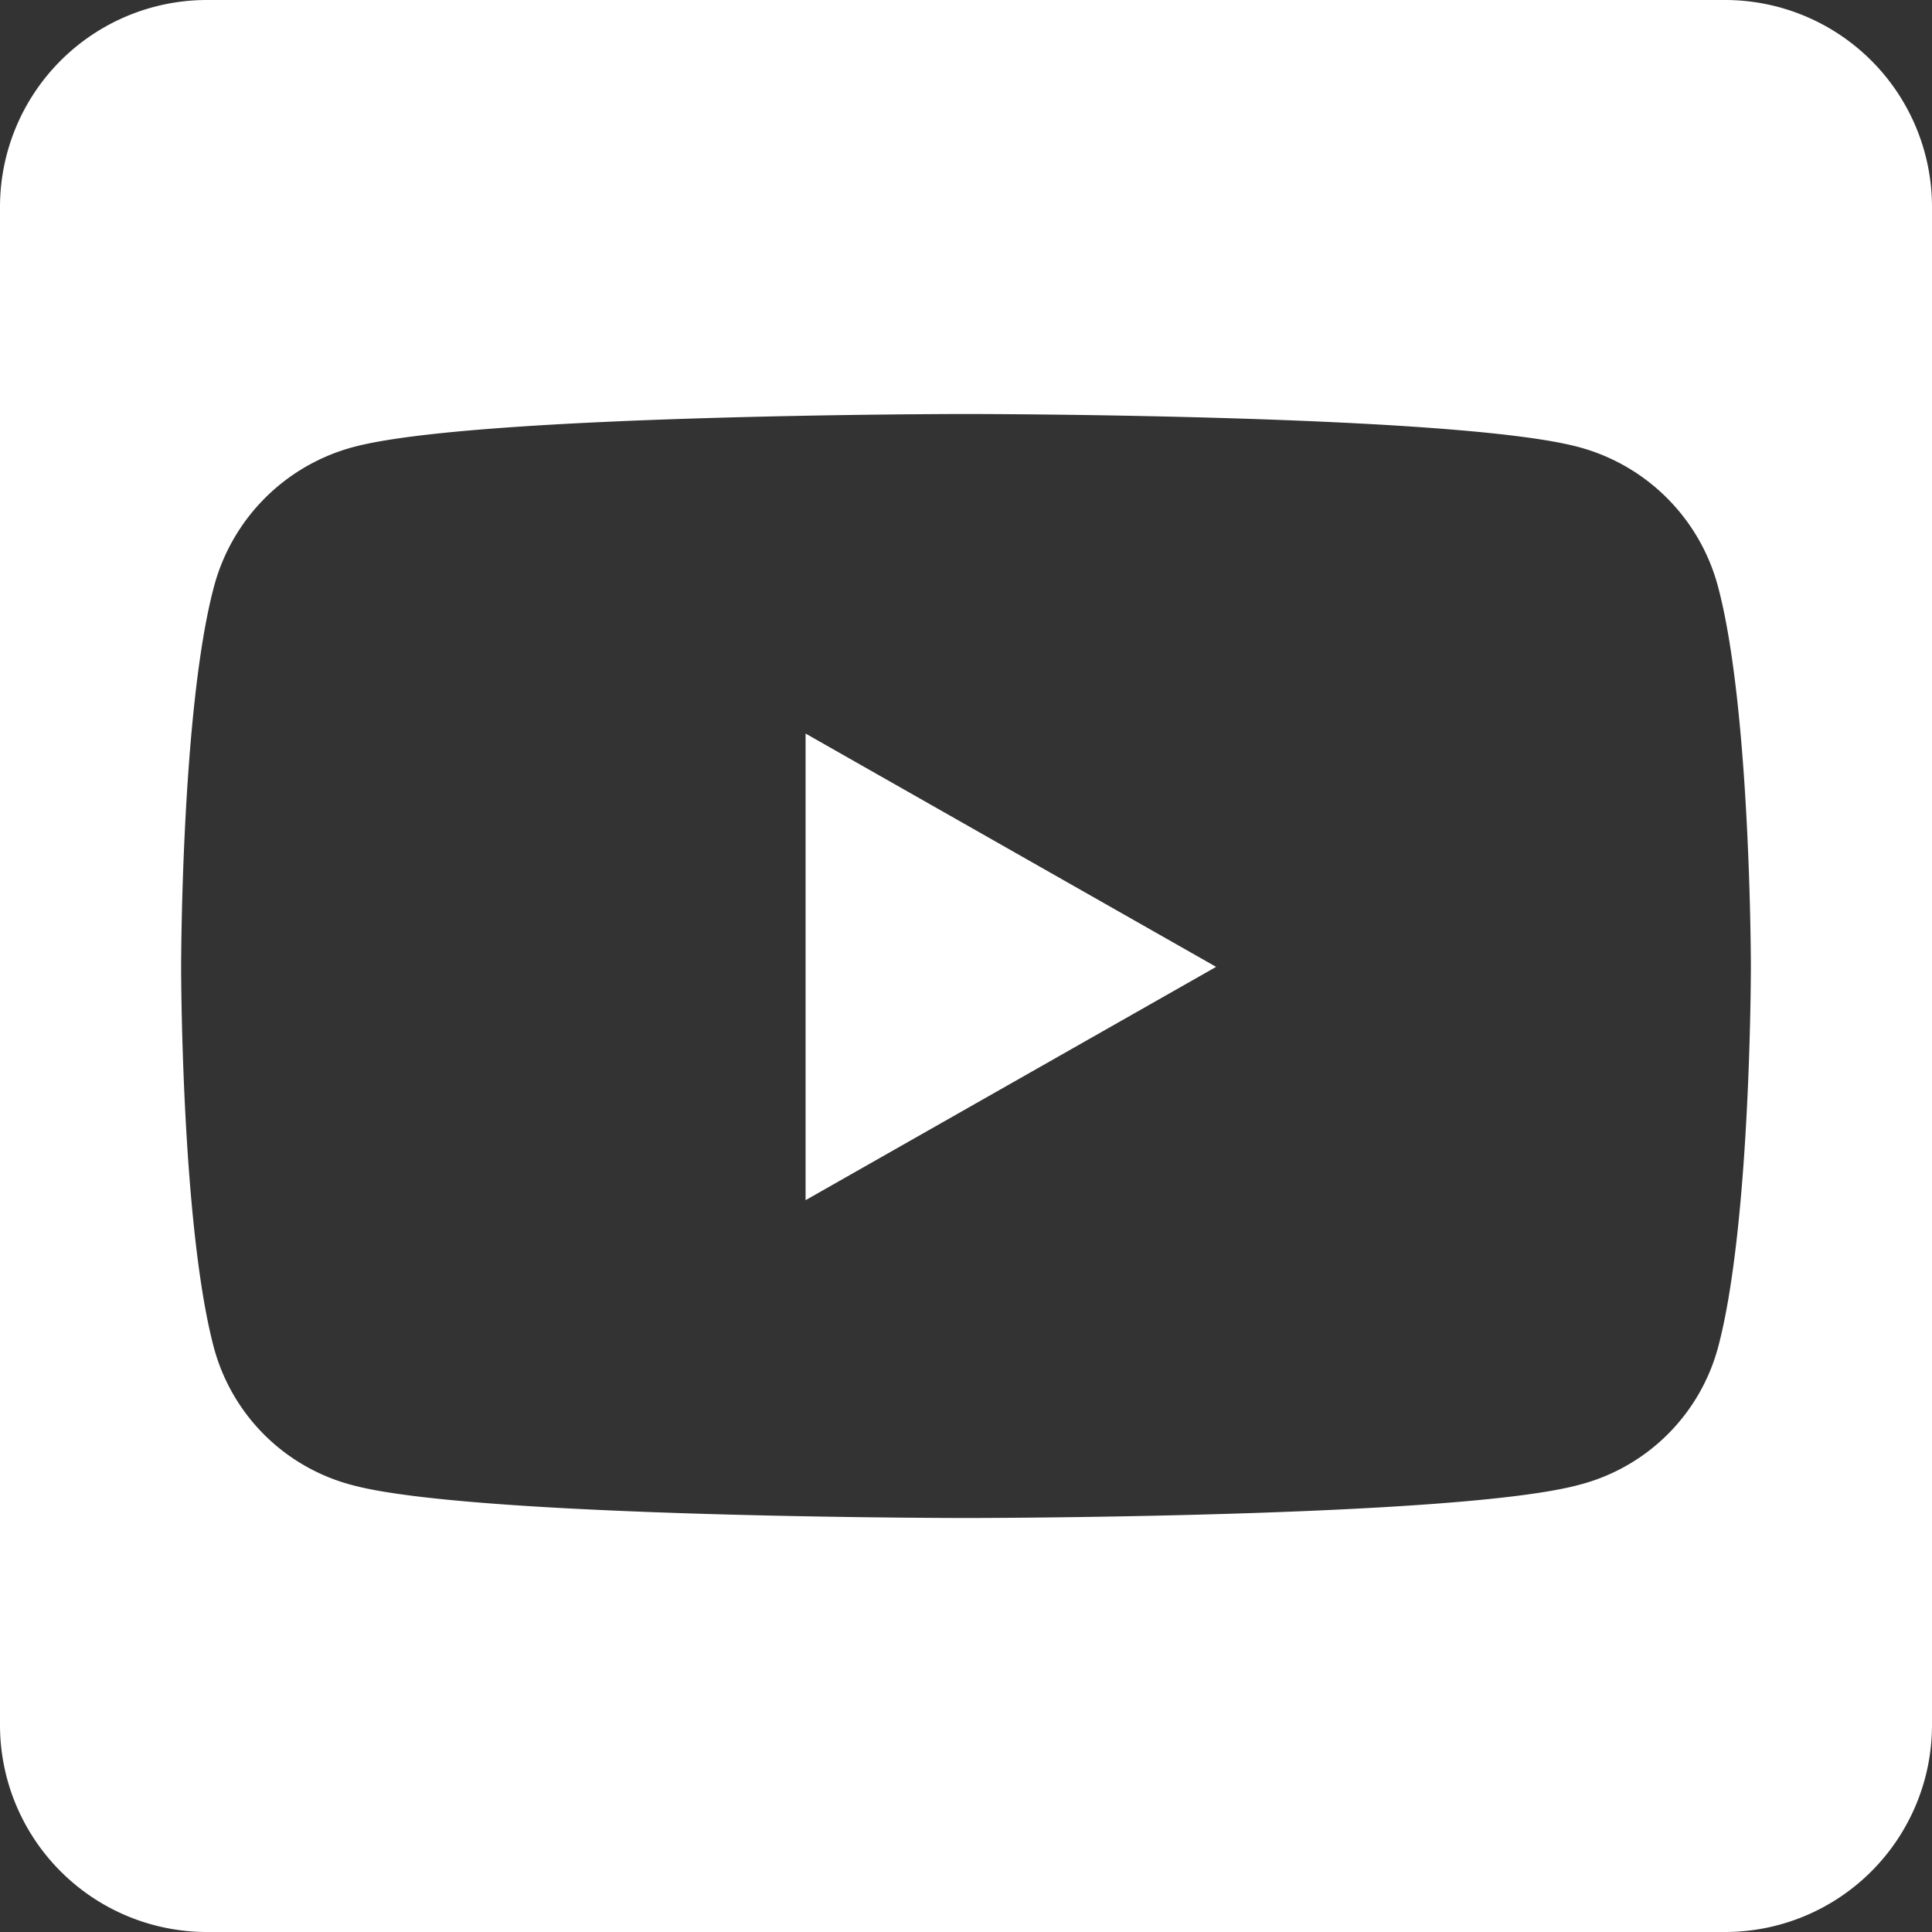
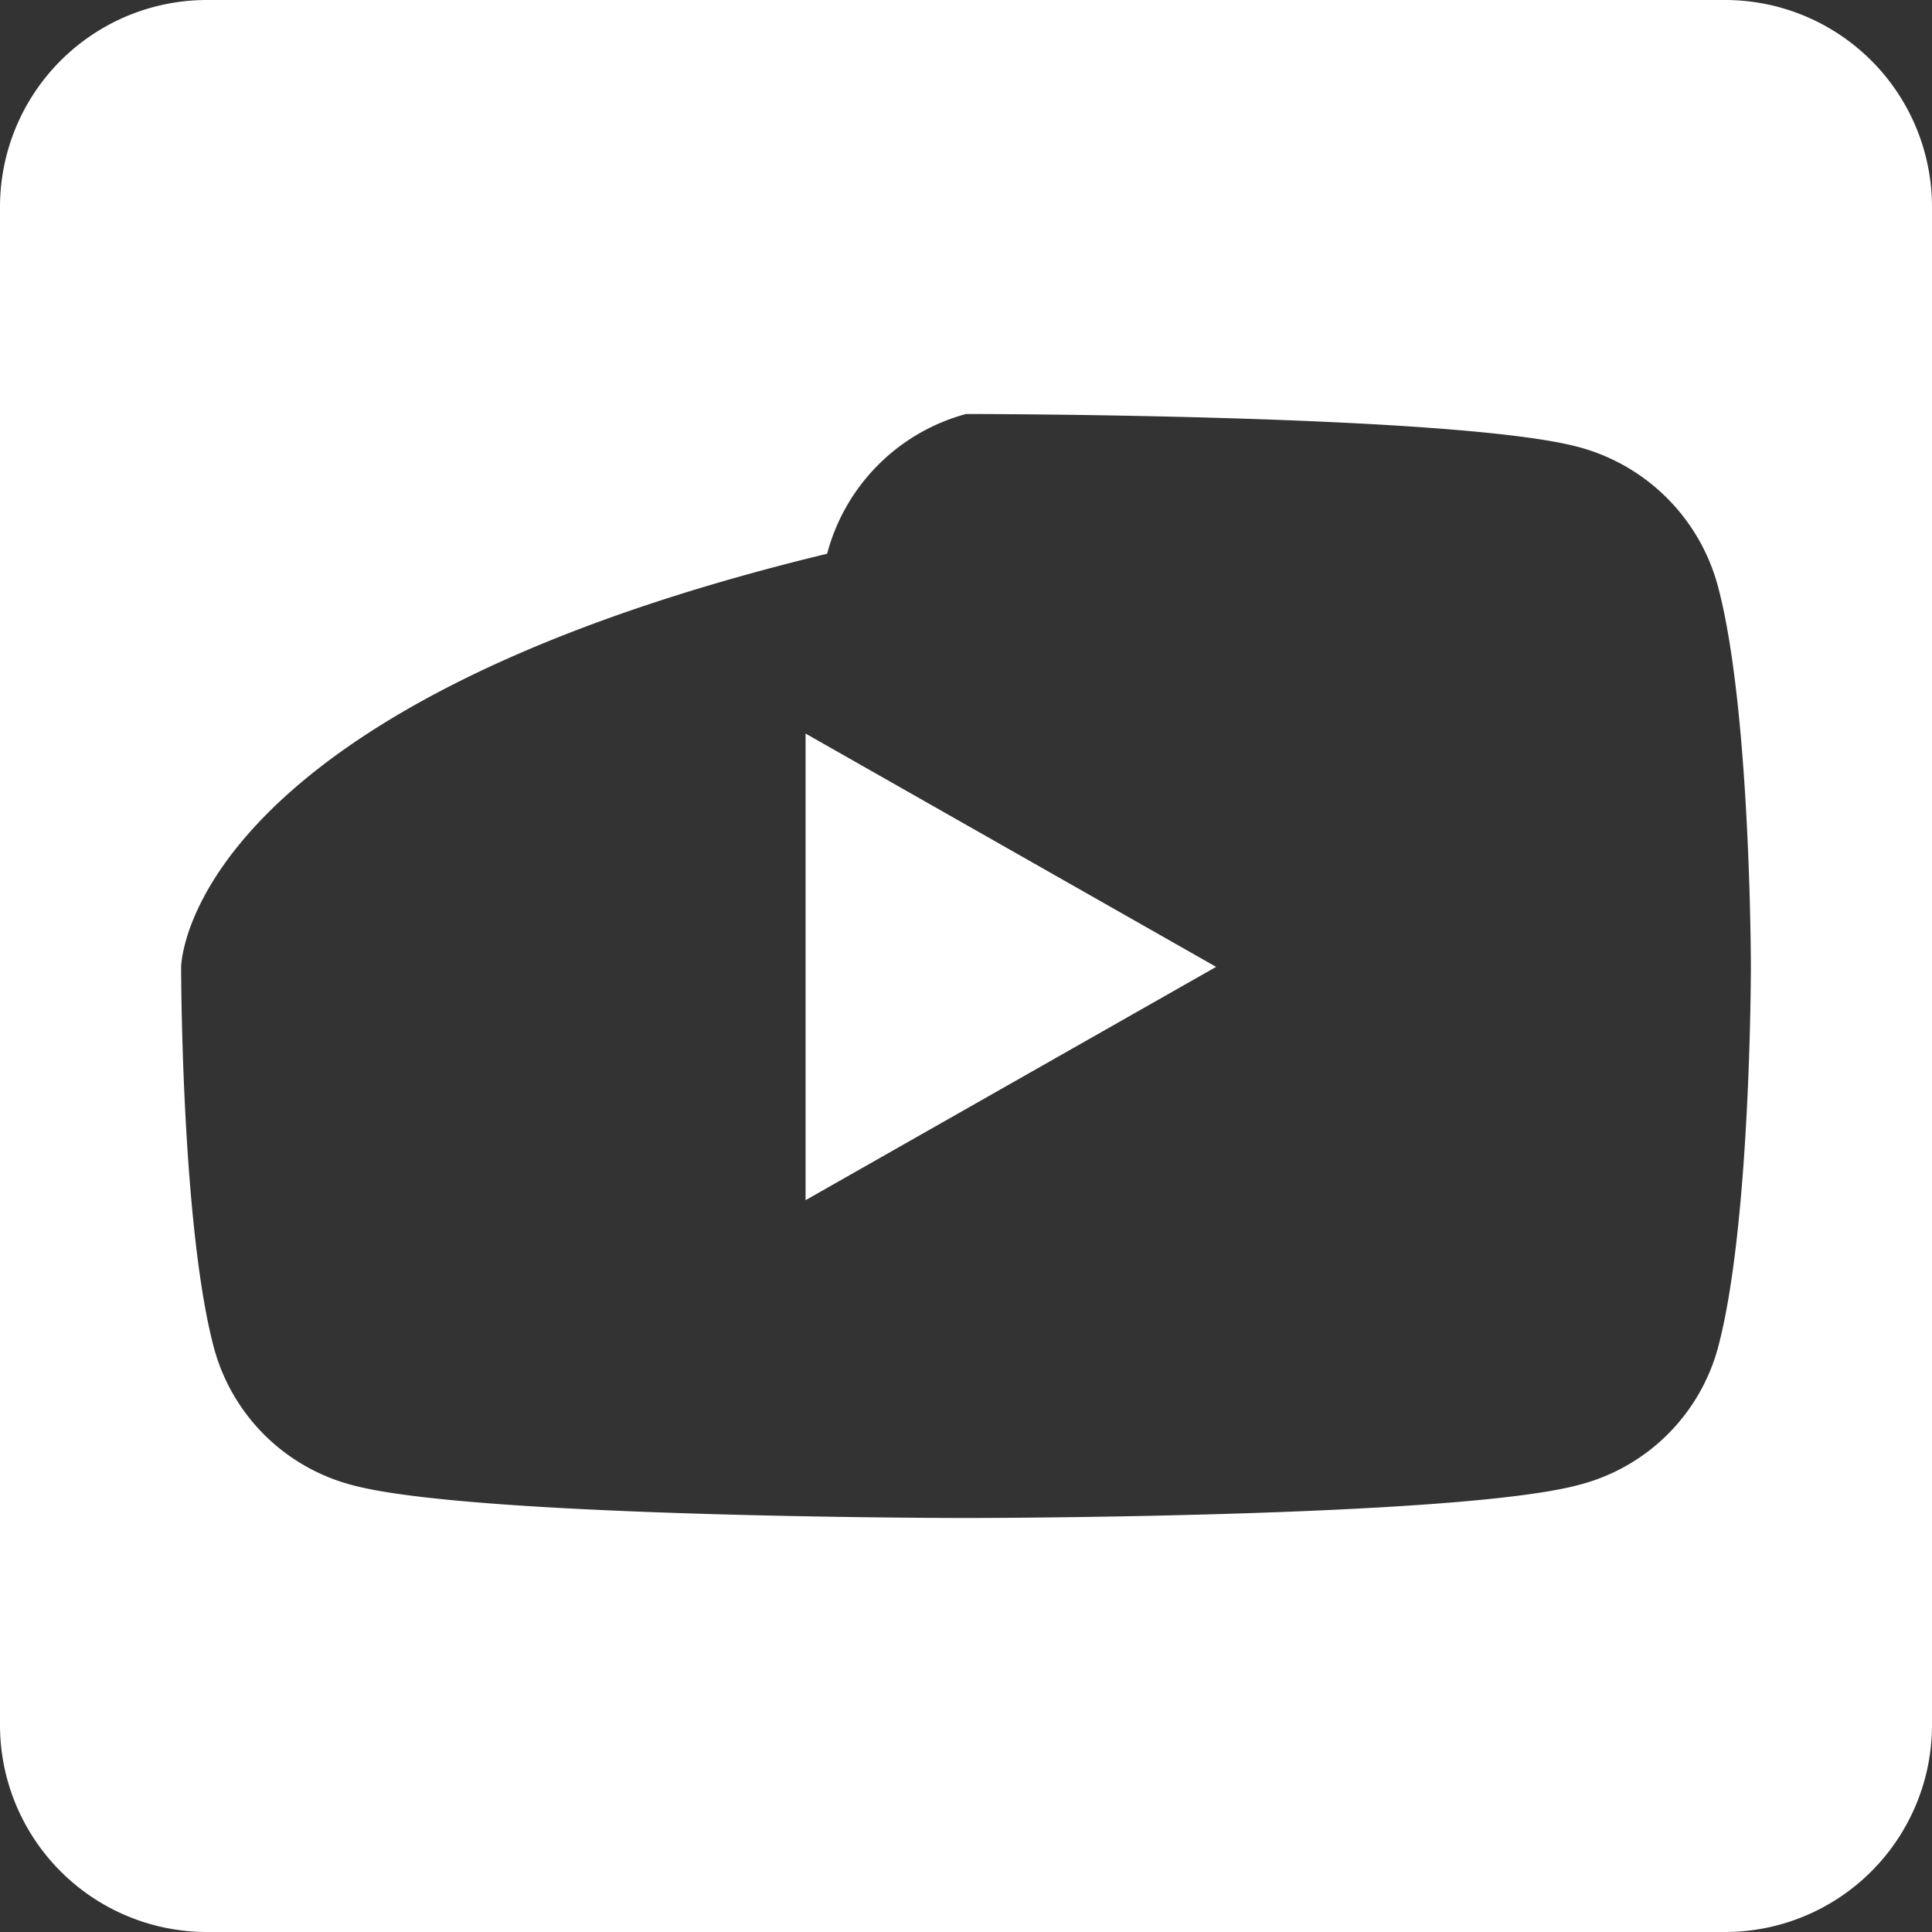
<svg xmlns="http://www.w3.org/2000/svg" viewBox="0 0 448 448">
  <rect x="0" y="0" width="448" height="448" fill="#333333" stroke="none" />
  <defs>
    <style>.cls-1{fill:#fff;}</style>
  </defs>
  <title>Recurso 2</title>
  <g id="Capa_2" data-name="Capa 2">
    <g id="Capa_1-2" data-name="Capa 1">
-       <path class="cls-1" d="M186.8,170.1,282,224.2l-95.2,54.1ZM448,48V400a48,48,0,0,1-48,48H48A48,48,0,0,1,0,400V48A48,48,0,0,1,48,0H400A48,48,0,0,1,448,48ZM406,224.3s0-59.6-7.6-88.2a45.64,45.64,0,0,0-32.2-32.4C337.9,96,224,96,224,96s-113.9,0-142.2,7.7a45.64,45.64,0,0,0-32.2,32.4C42,164.6,42,224.3,42,224.3s0,59.6,7.6,88.2a45,45,0,0,0,32.2,31.9C110.1,352,224,352,224,352s113.9,0,142.2-7.7a45,45,0,0,0,32.2-31.9c7.6-28.5,7.6-88.1,7.6-88.1Z" />
+       <path class="cls-1" d="M186.8,170.1,282,224.2l-95.2,54.1ZM448,48V400a48,48,0,0,1-48,48H48A48,48,0,0,1,0,400V48A48,48,0,0,1,48,0H400A48,48,0,0,1,448,48ZM406,224.3s0-59.6-7.6-88.2a45.64,45.64,0,0,0-32.2-32.4C337.9,96,224,96,224,96a45.64,45.64,0,0,0-32.2,32.4C42,164.6,42,224.3,42,224.3s0,59.6,7.6,88.2a45,45,0,0,0,32.2,31.9C110.1,352,224,352,224,352s113.9,0,142.2-7.7a45,45,0,0,0,32.2-31.9c7.6-28.5,7.6-88.1,7.6-88.1Z" />
    </g>
  </g>
</svg>